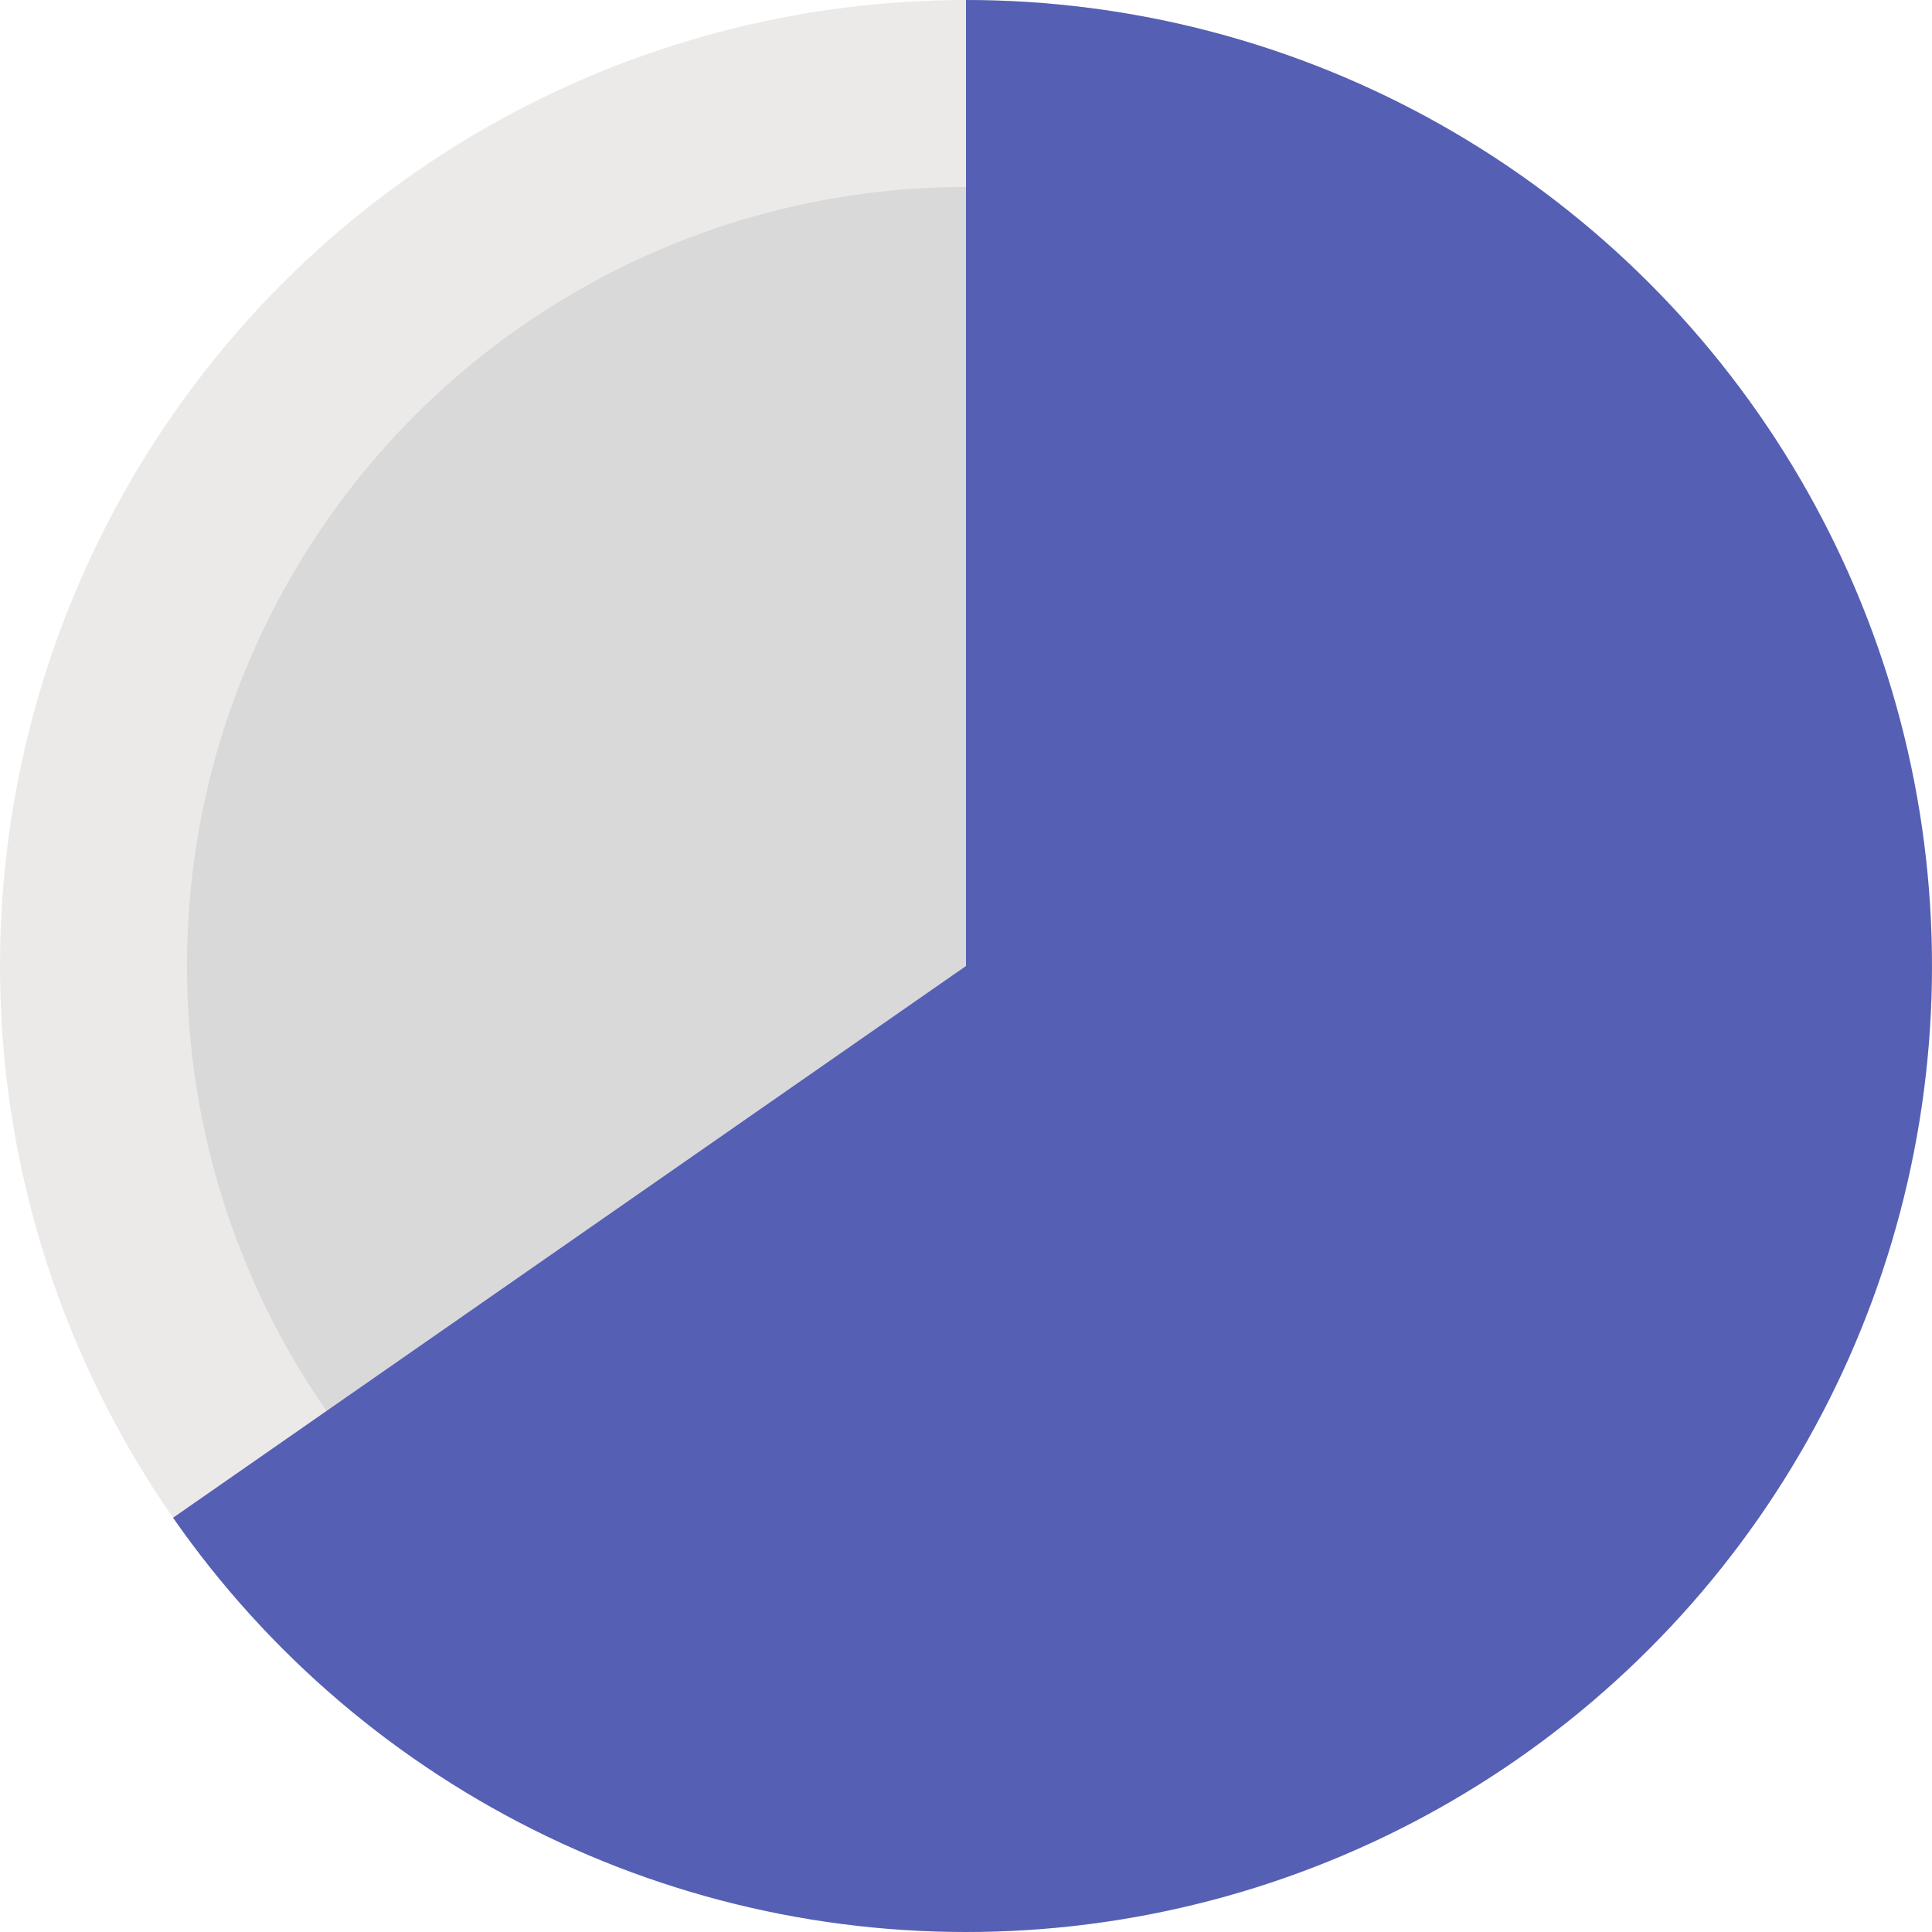
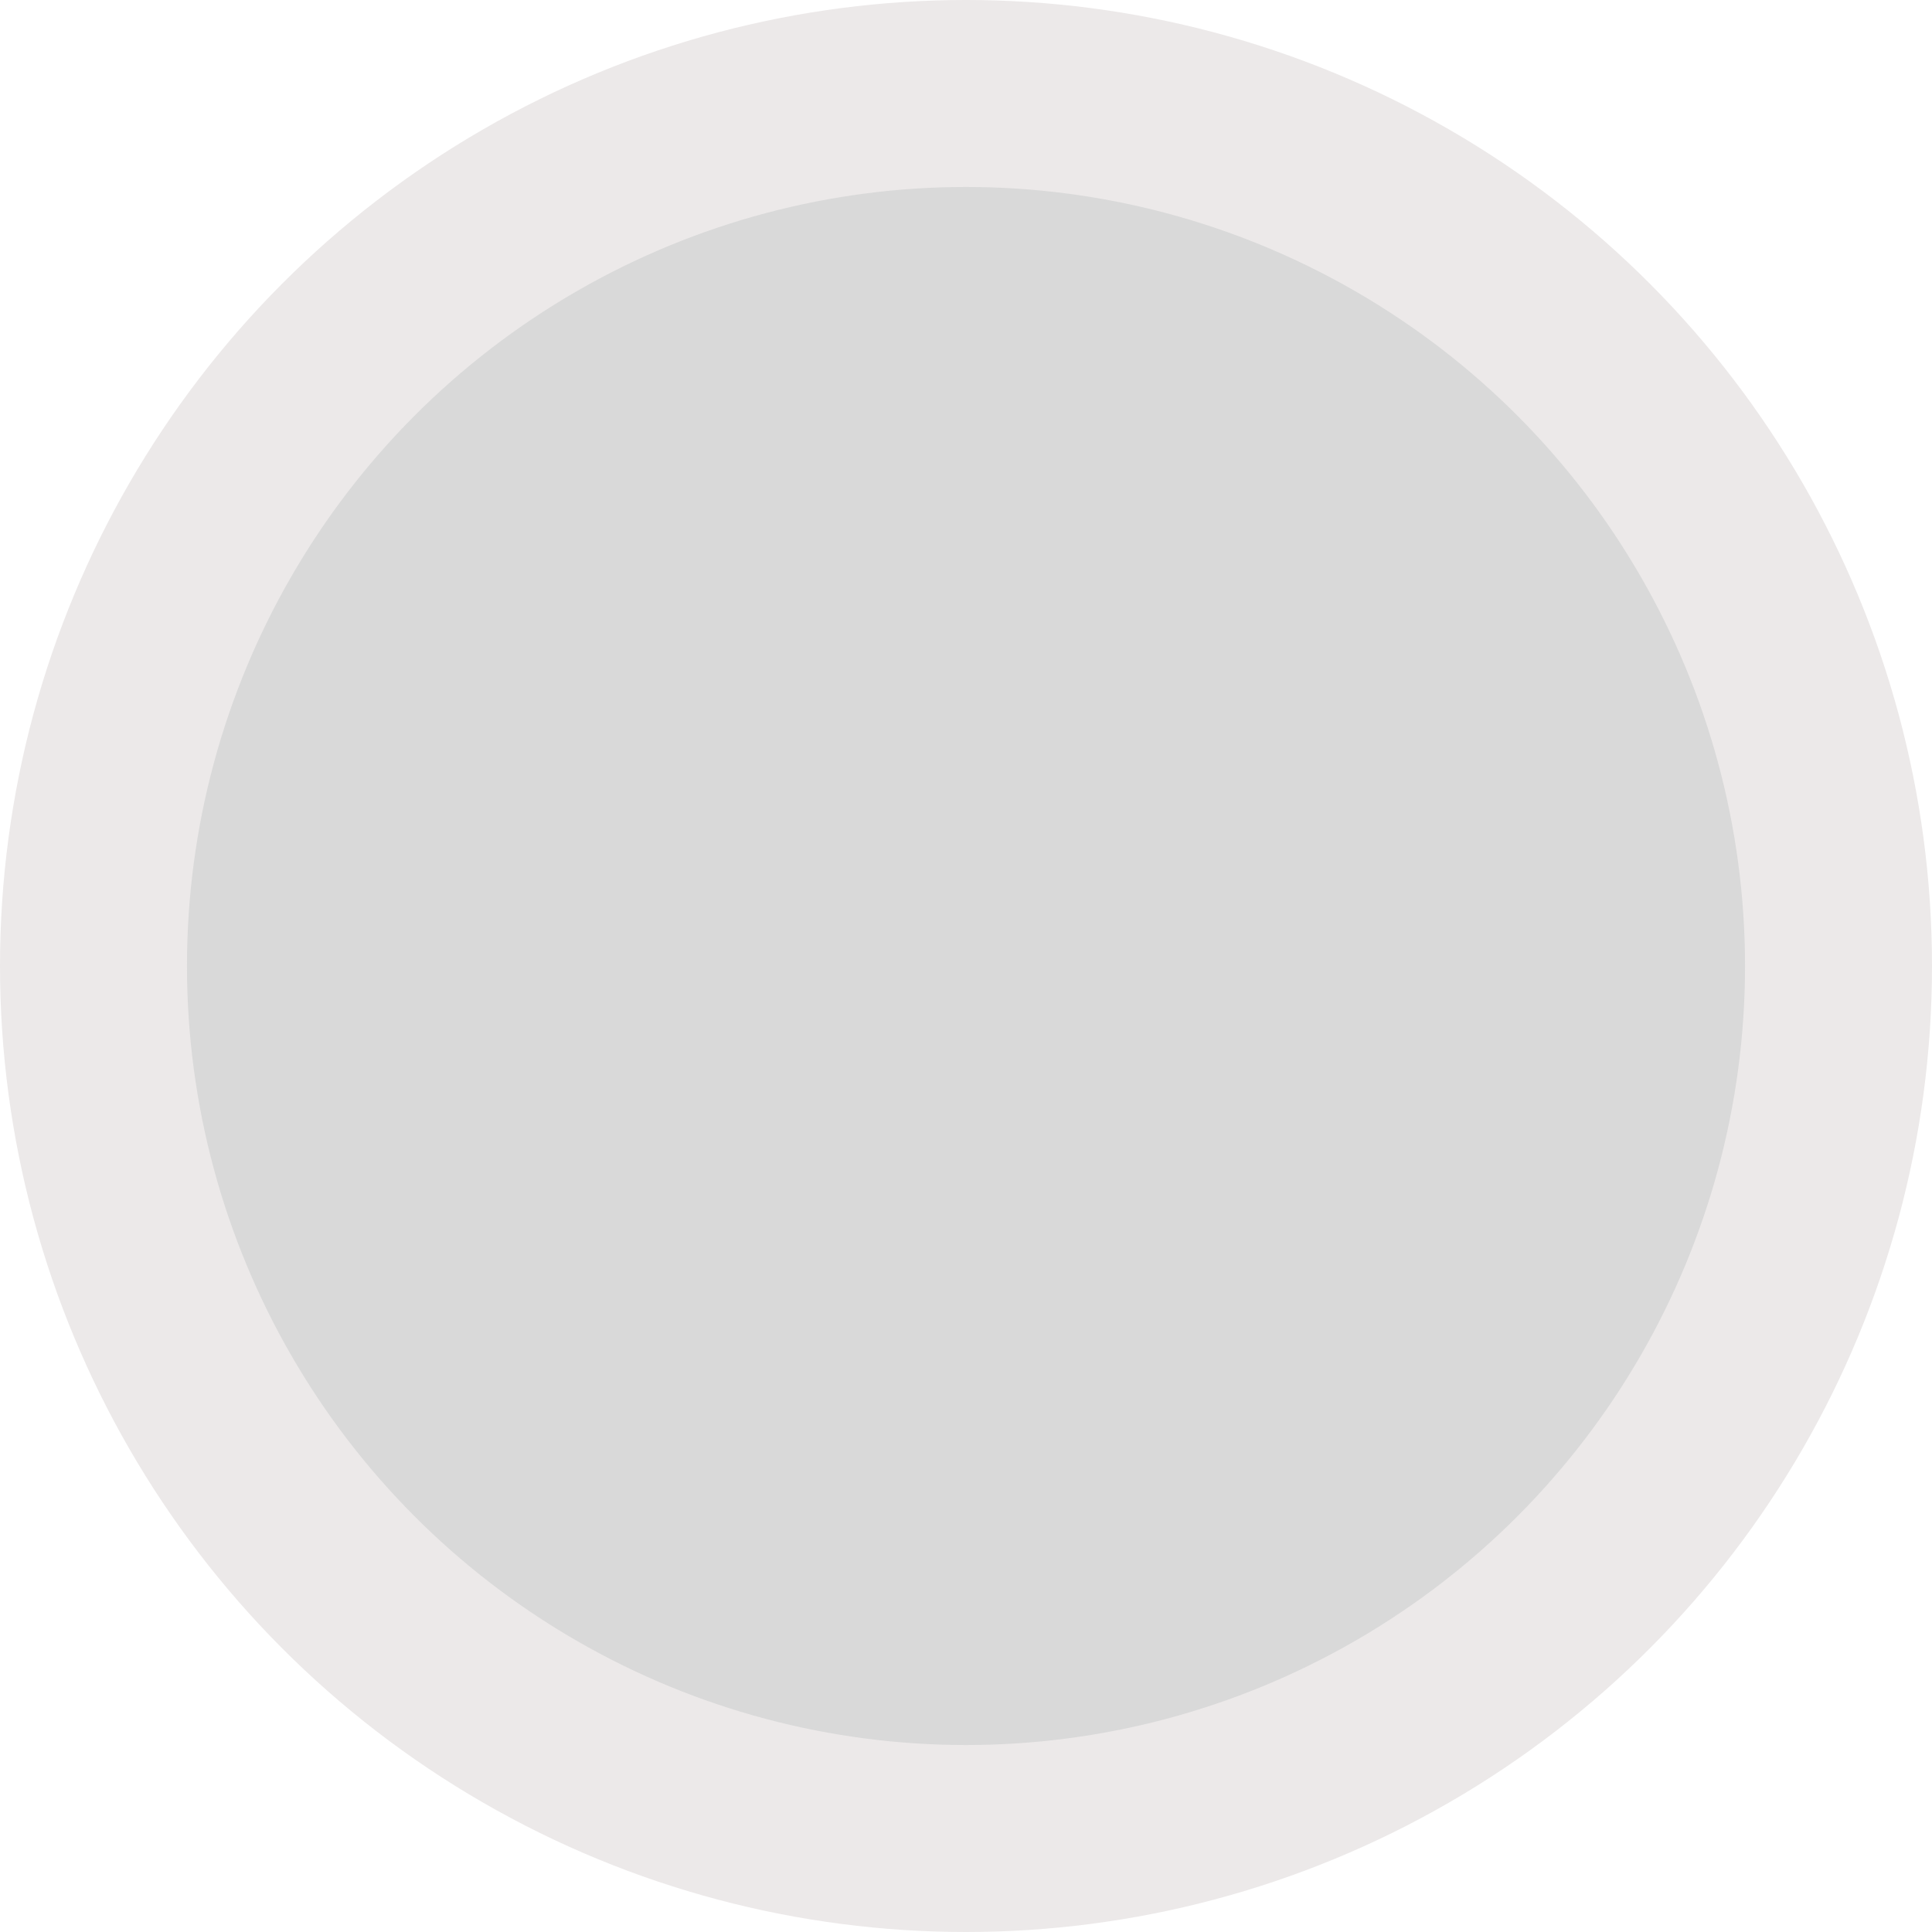
<svg xmlns="http://www.w3.org/2000/svg" width="62" height="62" viewBox="0 0 62 62" fill="none">
  <circle cx="31" cy="31" r="28" fill="#D9D9D9" stroke="#ECE9E9" stroke-width="6" />
-   <path d="M31 0C36.331 6.357e-08 41.572 1.375 46.216 3.991C50.861 6.608 54.752 10.378 57.514 14.938C60.276 19.497 61.816 24.692 61.984 30.02C62.153 35.348 60.945 40.63 58.476 45.355C56.008 50.08 52.362 54.088 47.893 56.993C43.423 59.898 38.279 61.601 32.959 61.938C27.639 62.275 22.322 61.234 17.521 58.916C12.721 56.598 8.599 53.082 5.554 48.706L31 31L31 0Z" fill="#555FB4" />
</svg>